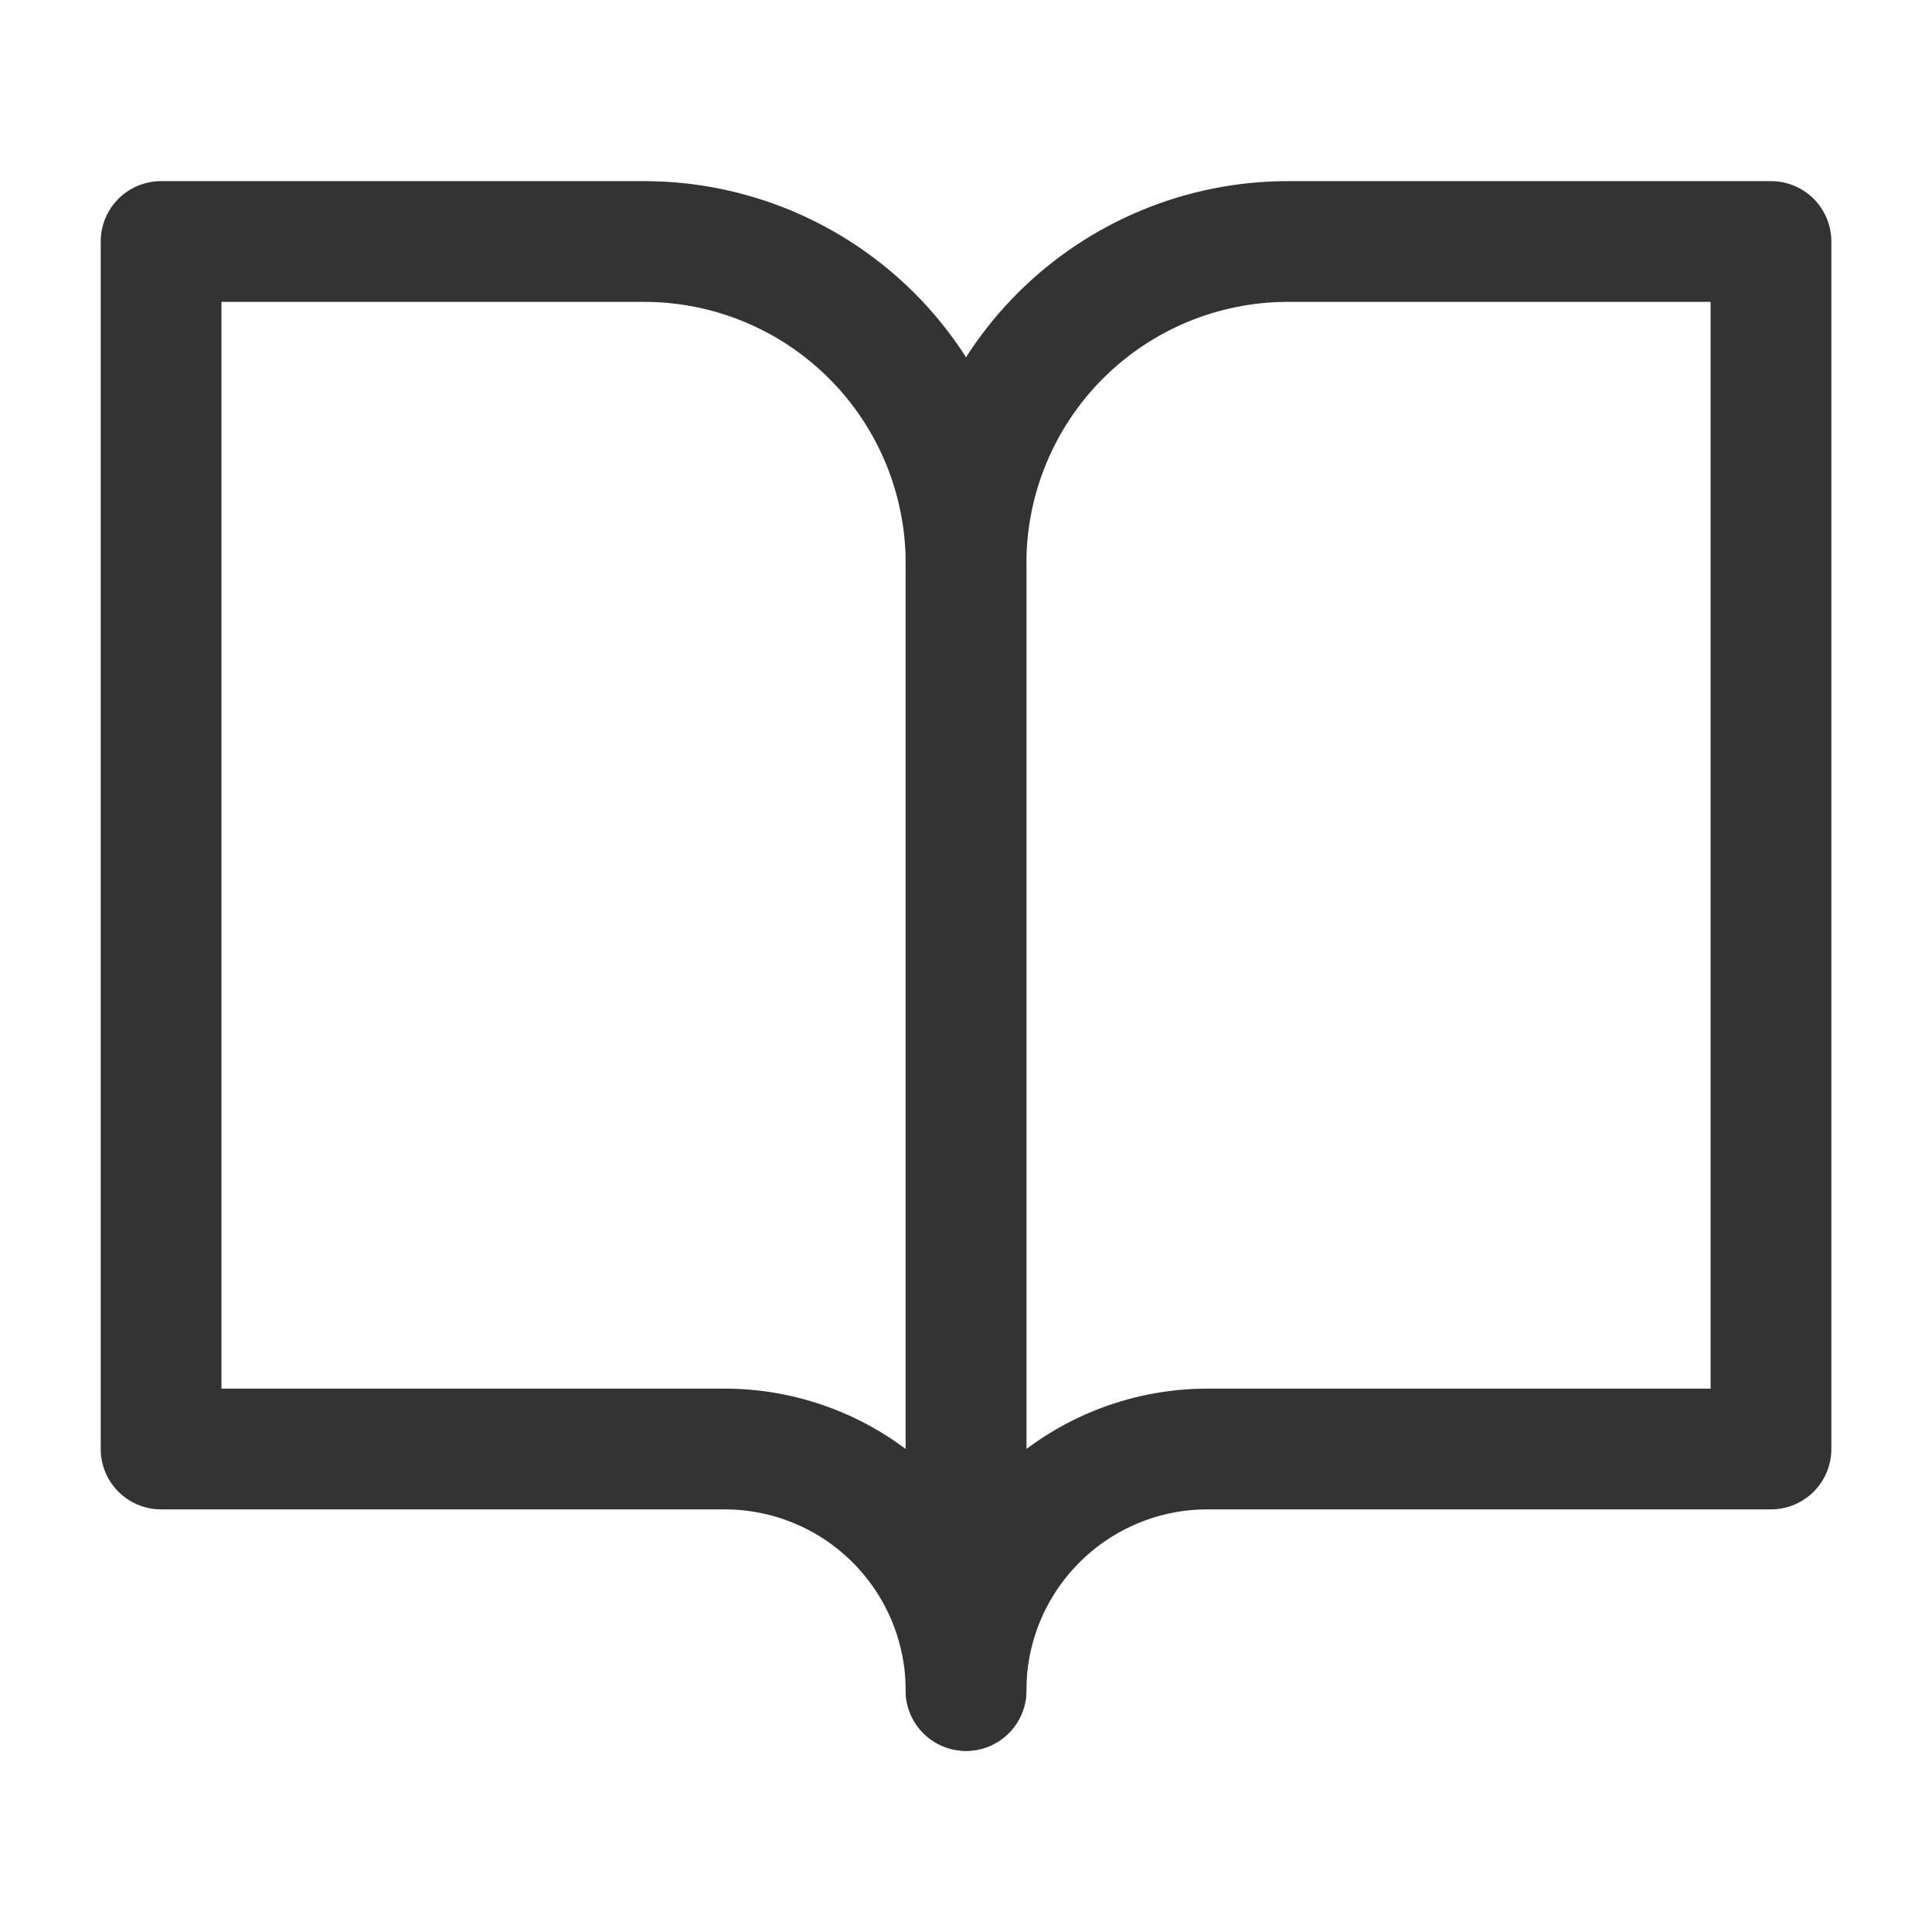
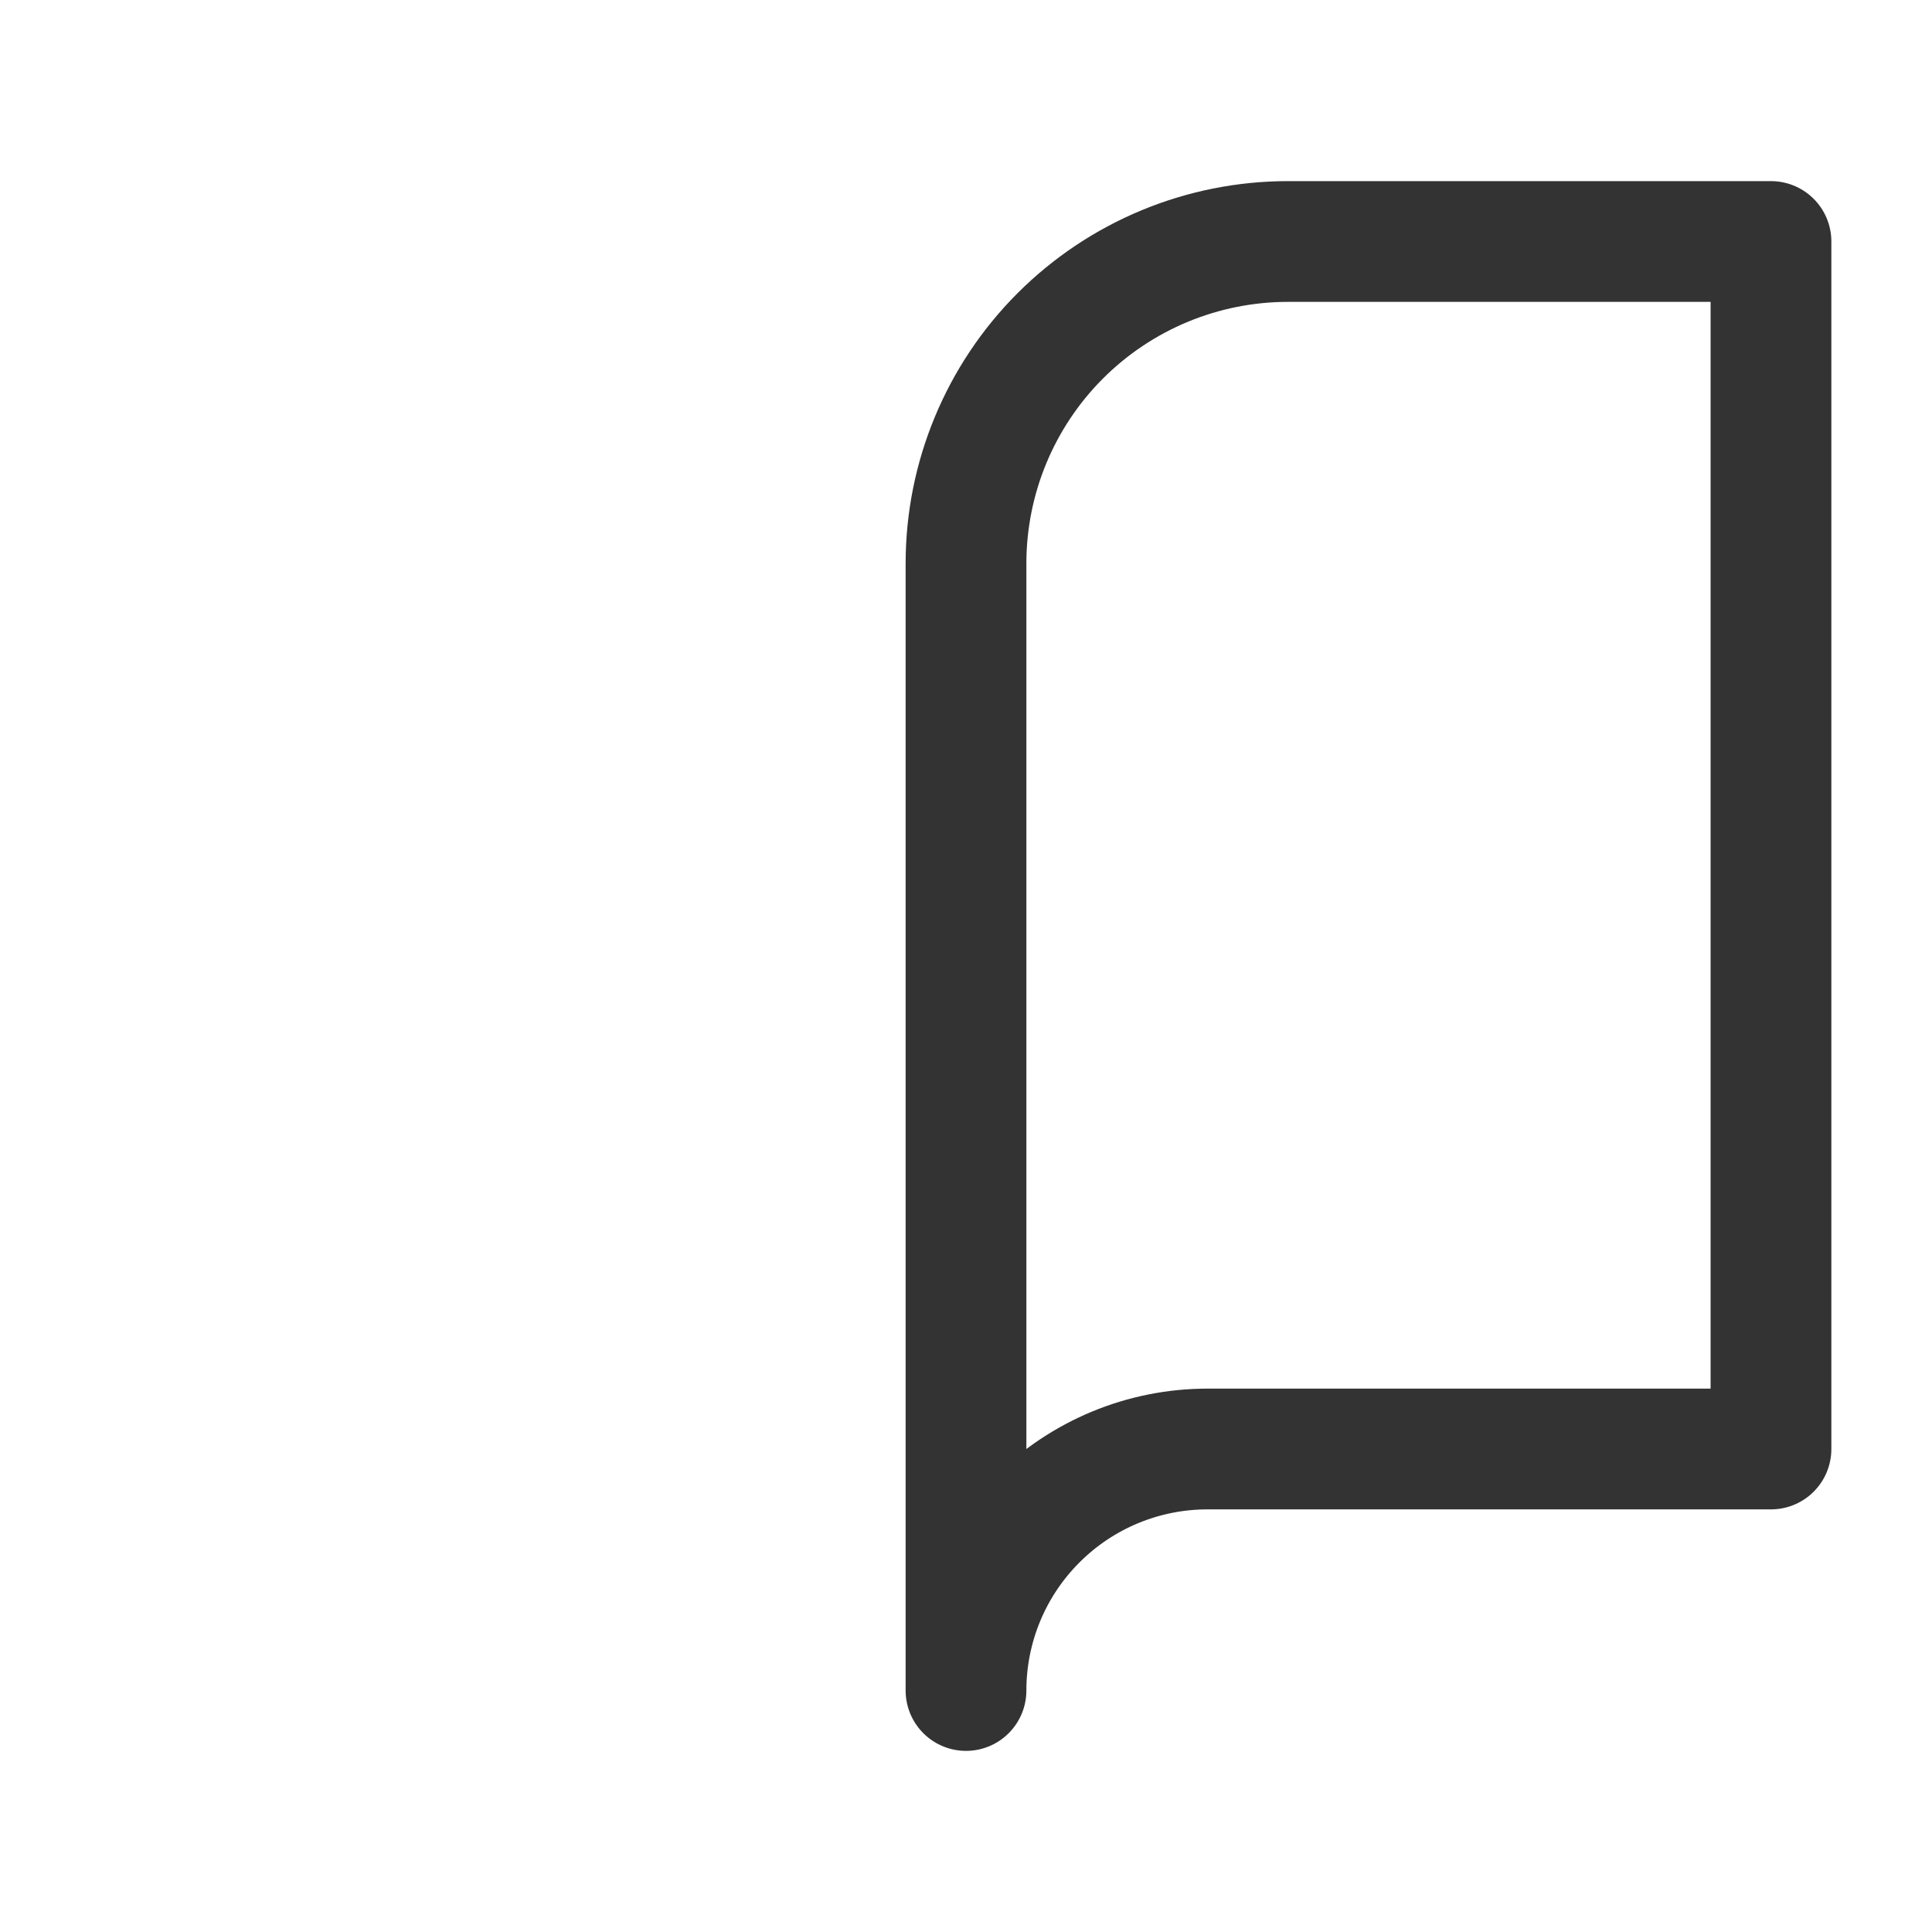
<svg xmlns="http://www.w3.org/2000/svg" width="32" height="32" viewBox="0 0 32 32" fill="none">
-   <path d="M2.668 4H10.668C12.082 4 13.439 4.562 14.439 5.562C15.439 6.562 16.001 7.919 16.001 9.333V28C16.001 26.939 15.58 25.922 14.83 25.172C14.08 24.421 13.062 24 12.001 24H2.668V4Z" stroke="#333333" stroke-width="2" stroke-linecap="round" stroke-linejoin="round" />
-   <path d="M29.333 4H21.333C19.919 4 18.562 4.562 17.562 5.562C16.562 6.562 16 7.919 16 9.333V28C16 26.939 16.421 25.922 17.172 25.172C17.922 24.421 18.939 24 20 24H29.333V4Z" stroke="#333333" stroke-width="2" stroke-linecap="round" stroke-linejoin="round" />
+   <path d="M29.333 4H21.333C19.919 4 18.562 4.562 17.562 5.562C16.562 6.562 16 7.919 16 9.333V28C16 26.939 16.421 25.922 17.172 25.172C17.922 24.421 18.939 24 20 24H29.333Z" stroke="#333333" stroke-width="2" stroke-linecap="round" stroke-linejoin="round" />
</svg>